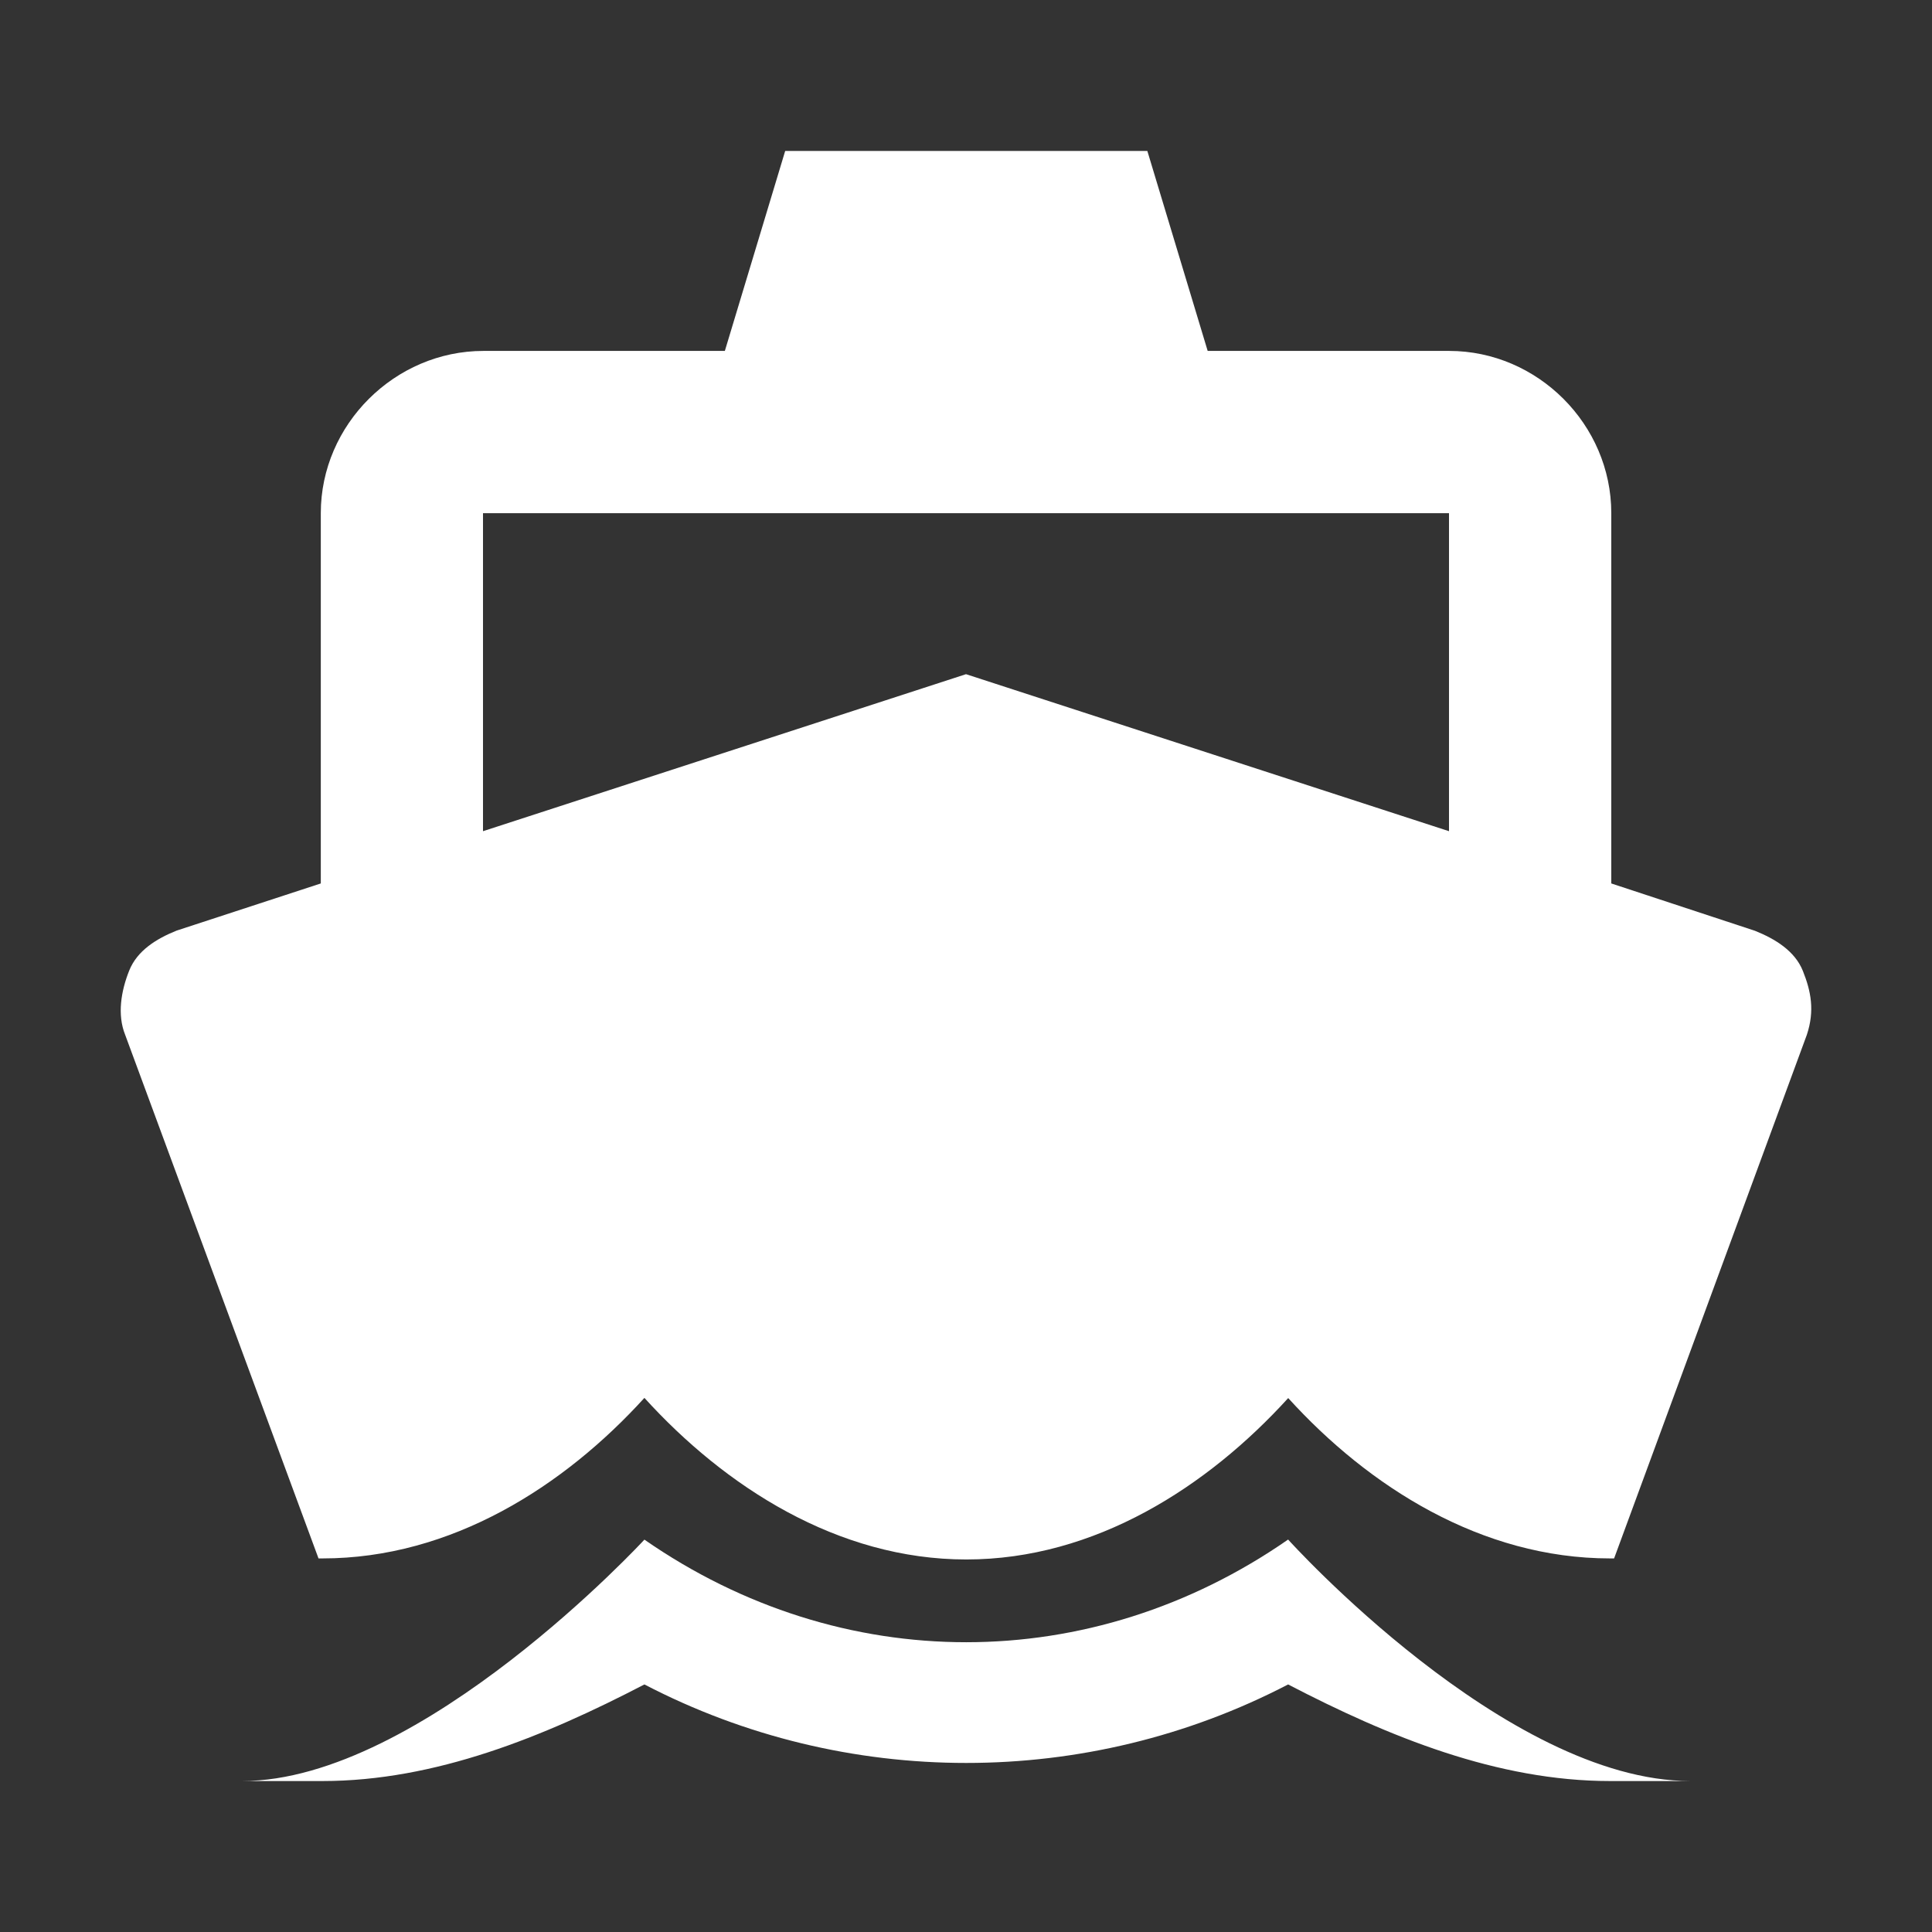
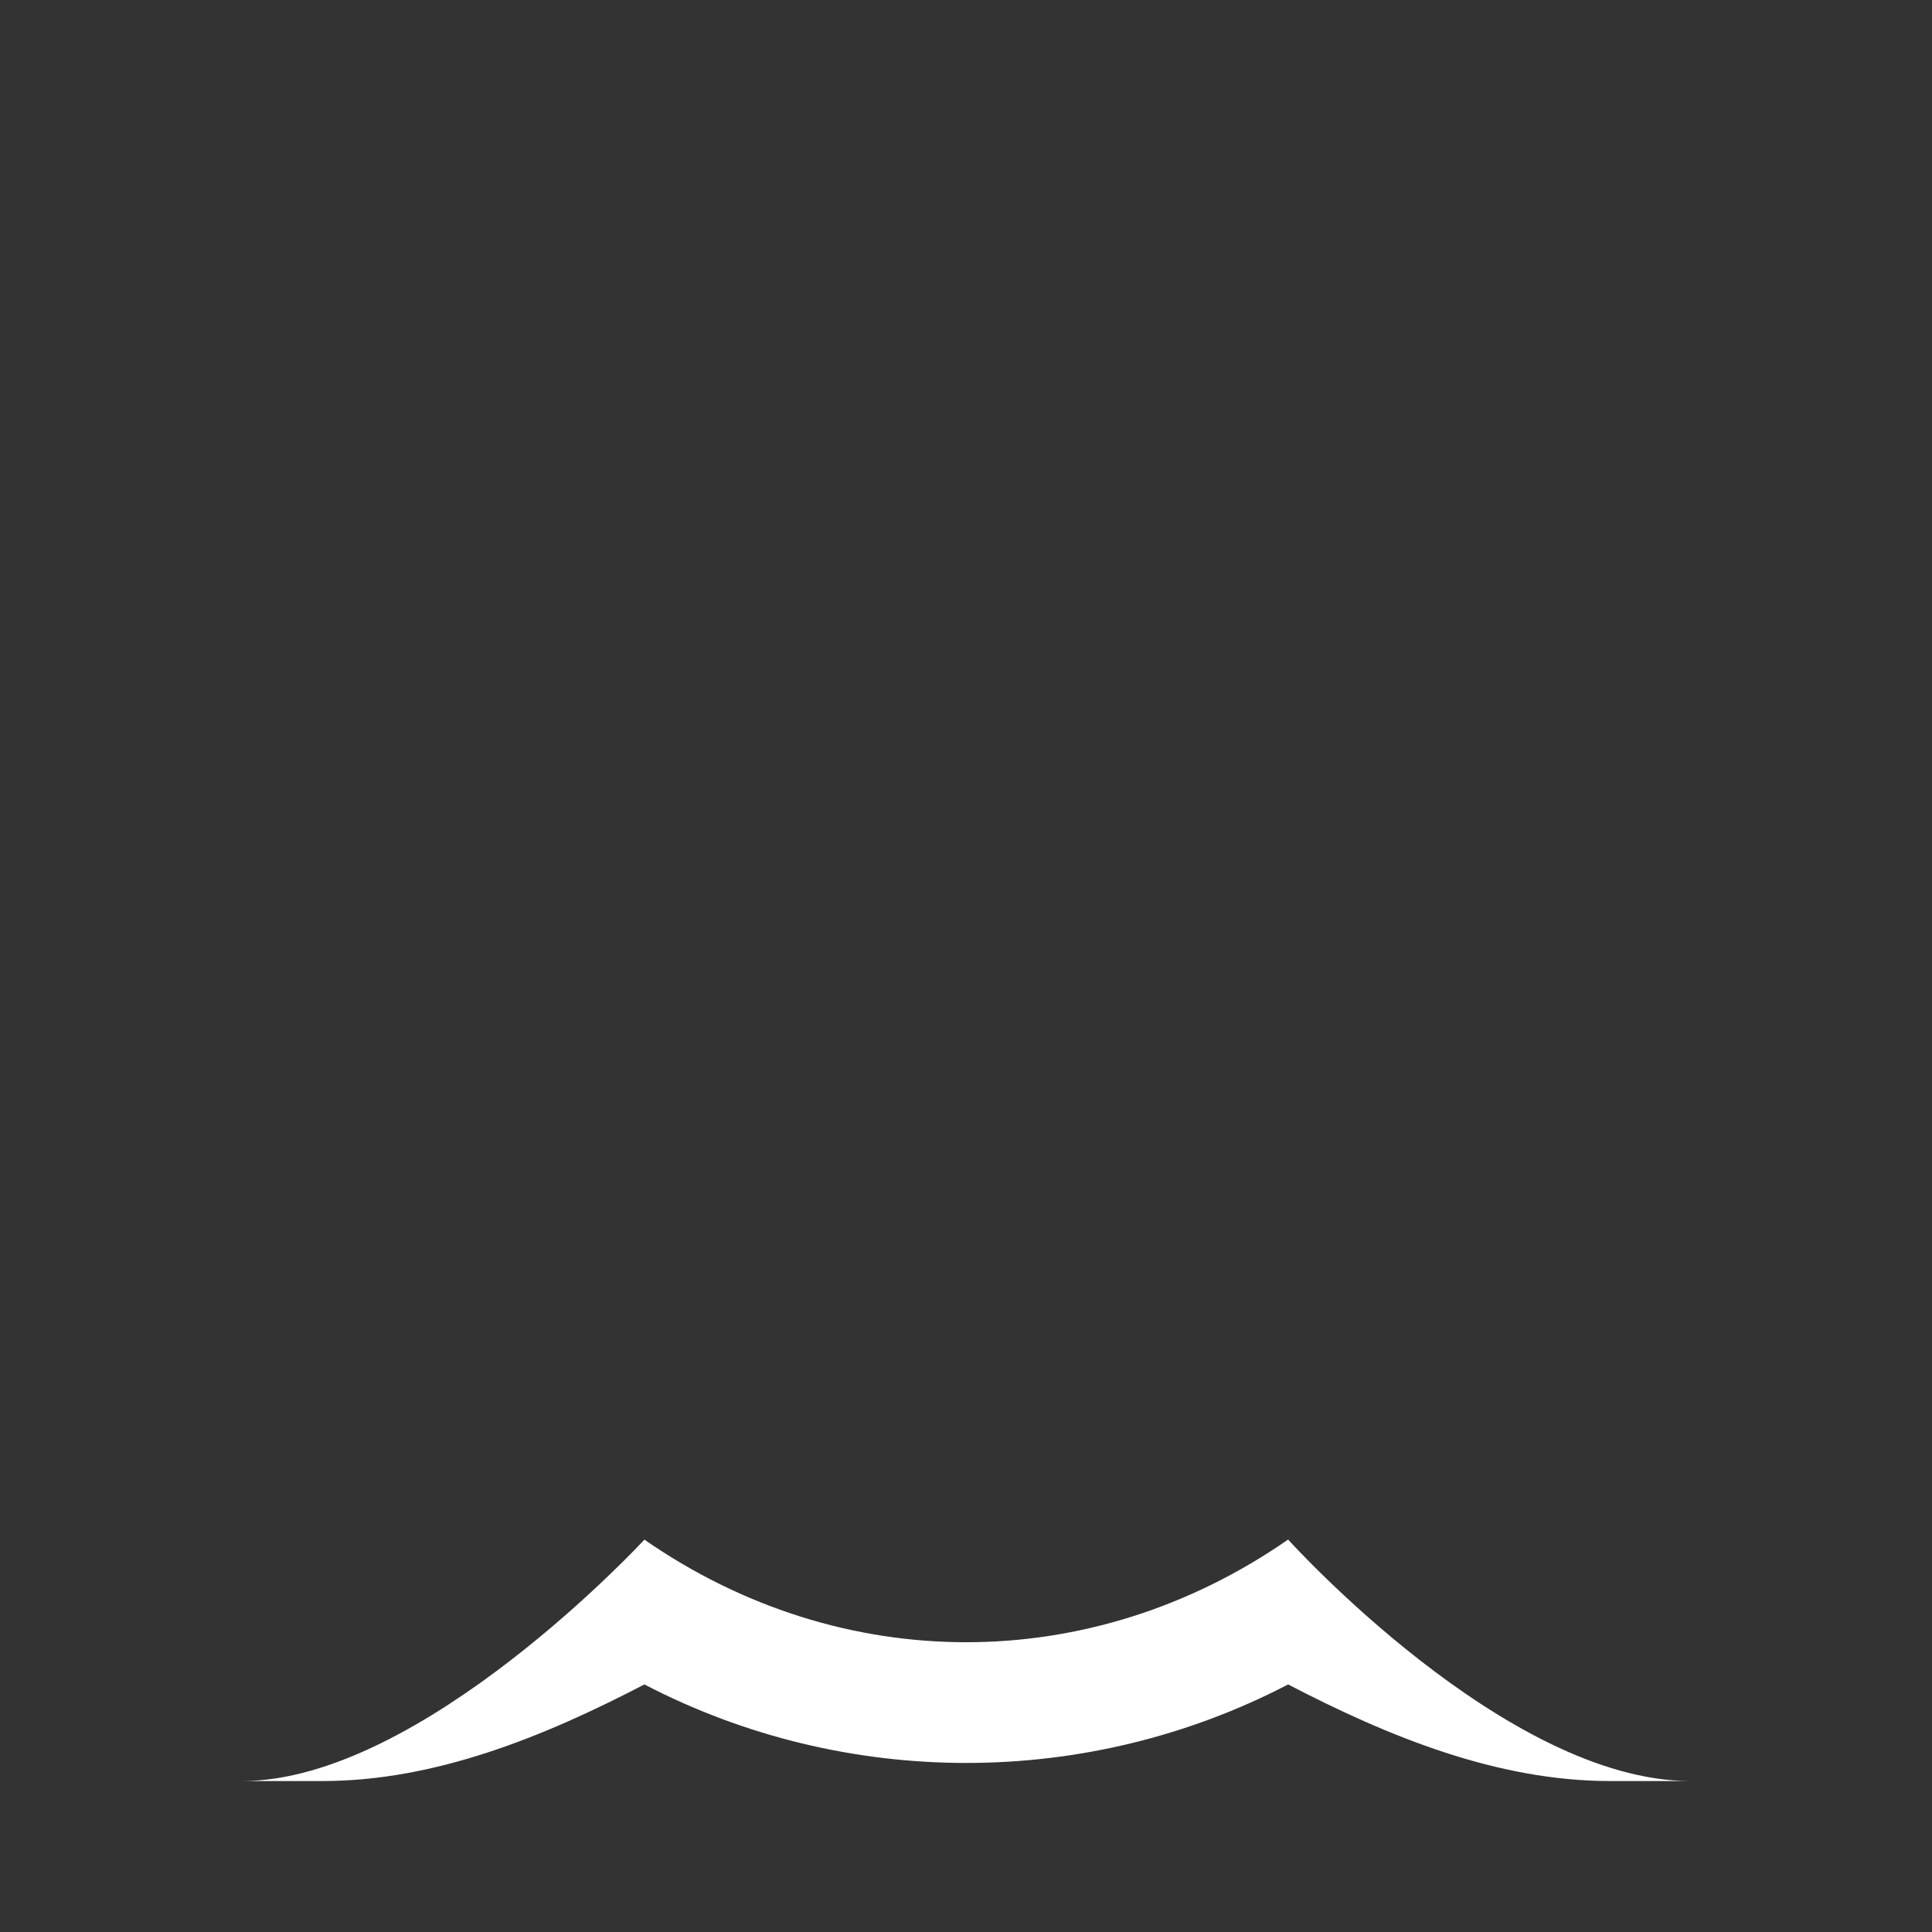
<svg xmlns="http://www.w3.org/2000/svg" width="22" height="22" viewBox="0 0 22 22" fill="none">
  <rect x="0" y="0" width="22" height="22" fill="#333333" stroke="none" />
-   <path d="M18.38 17.746L18.334 17.746C16.868 17.746 15.585 16.929 14.669 15.92C13.752 16.929 12.47 17.758 11.003 17.758C9.537 17.758 8.254 16.927 7.338 15.918C6.421 16.927 5.139 17.746 3.672 17.746L3.627 17.746L1.425 11.783C1.333 11.554 1.379 11.283 1.471 11.053C1.562 10.824 1.782 10.689 2.011 10.597L3.653 10.06L3.653 5.843C3.653 4.834 4.497 3.996 5.505 3.996L8.254 3.996L8.941 1.719L13.065 1.719L13.752 3.996L16.502 3.996C17.509 3.996 18.348 4.834 18.348 5.843L18.348 10.06L19.984 10.599C20.213 10.691 20.439 10.828 20.53 11.057C20.622 11.287 20.666 11.508 20.575 11.783L18.38 17.746ZM16.5 5.844L5.5 5.844L5.5 9.465L11 7.677L16.5 9.465L16.5 5.844Z" fill="white" />
  <path d="M7.338 17.532C9.583 19.09 12.423 19.09 14.668 17.531C14.668 17.531 17.145 20.281 19.25 20.281L18.334 20.281C17.051 20.281 15.814 19.777 14.668 19.181C12.378 20.373 9.628 20.373 7.338 19.181C6.192 19.777 4.955 20.281 3.672 20.281L2.756 20.281C4.803 20.281 7.338 17.532 7.338 17.532L7.338 17.532Z" fill="white" />
</svg>